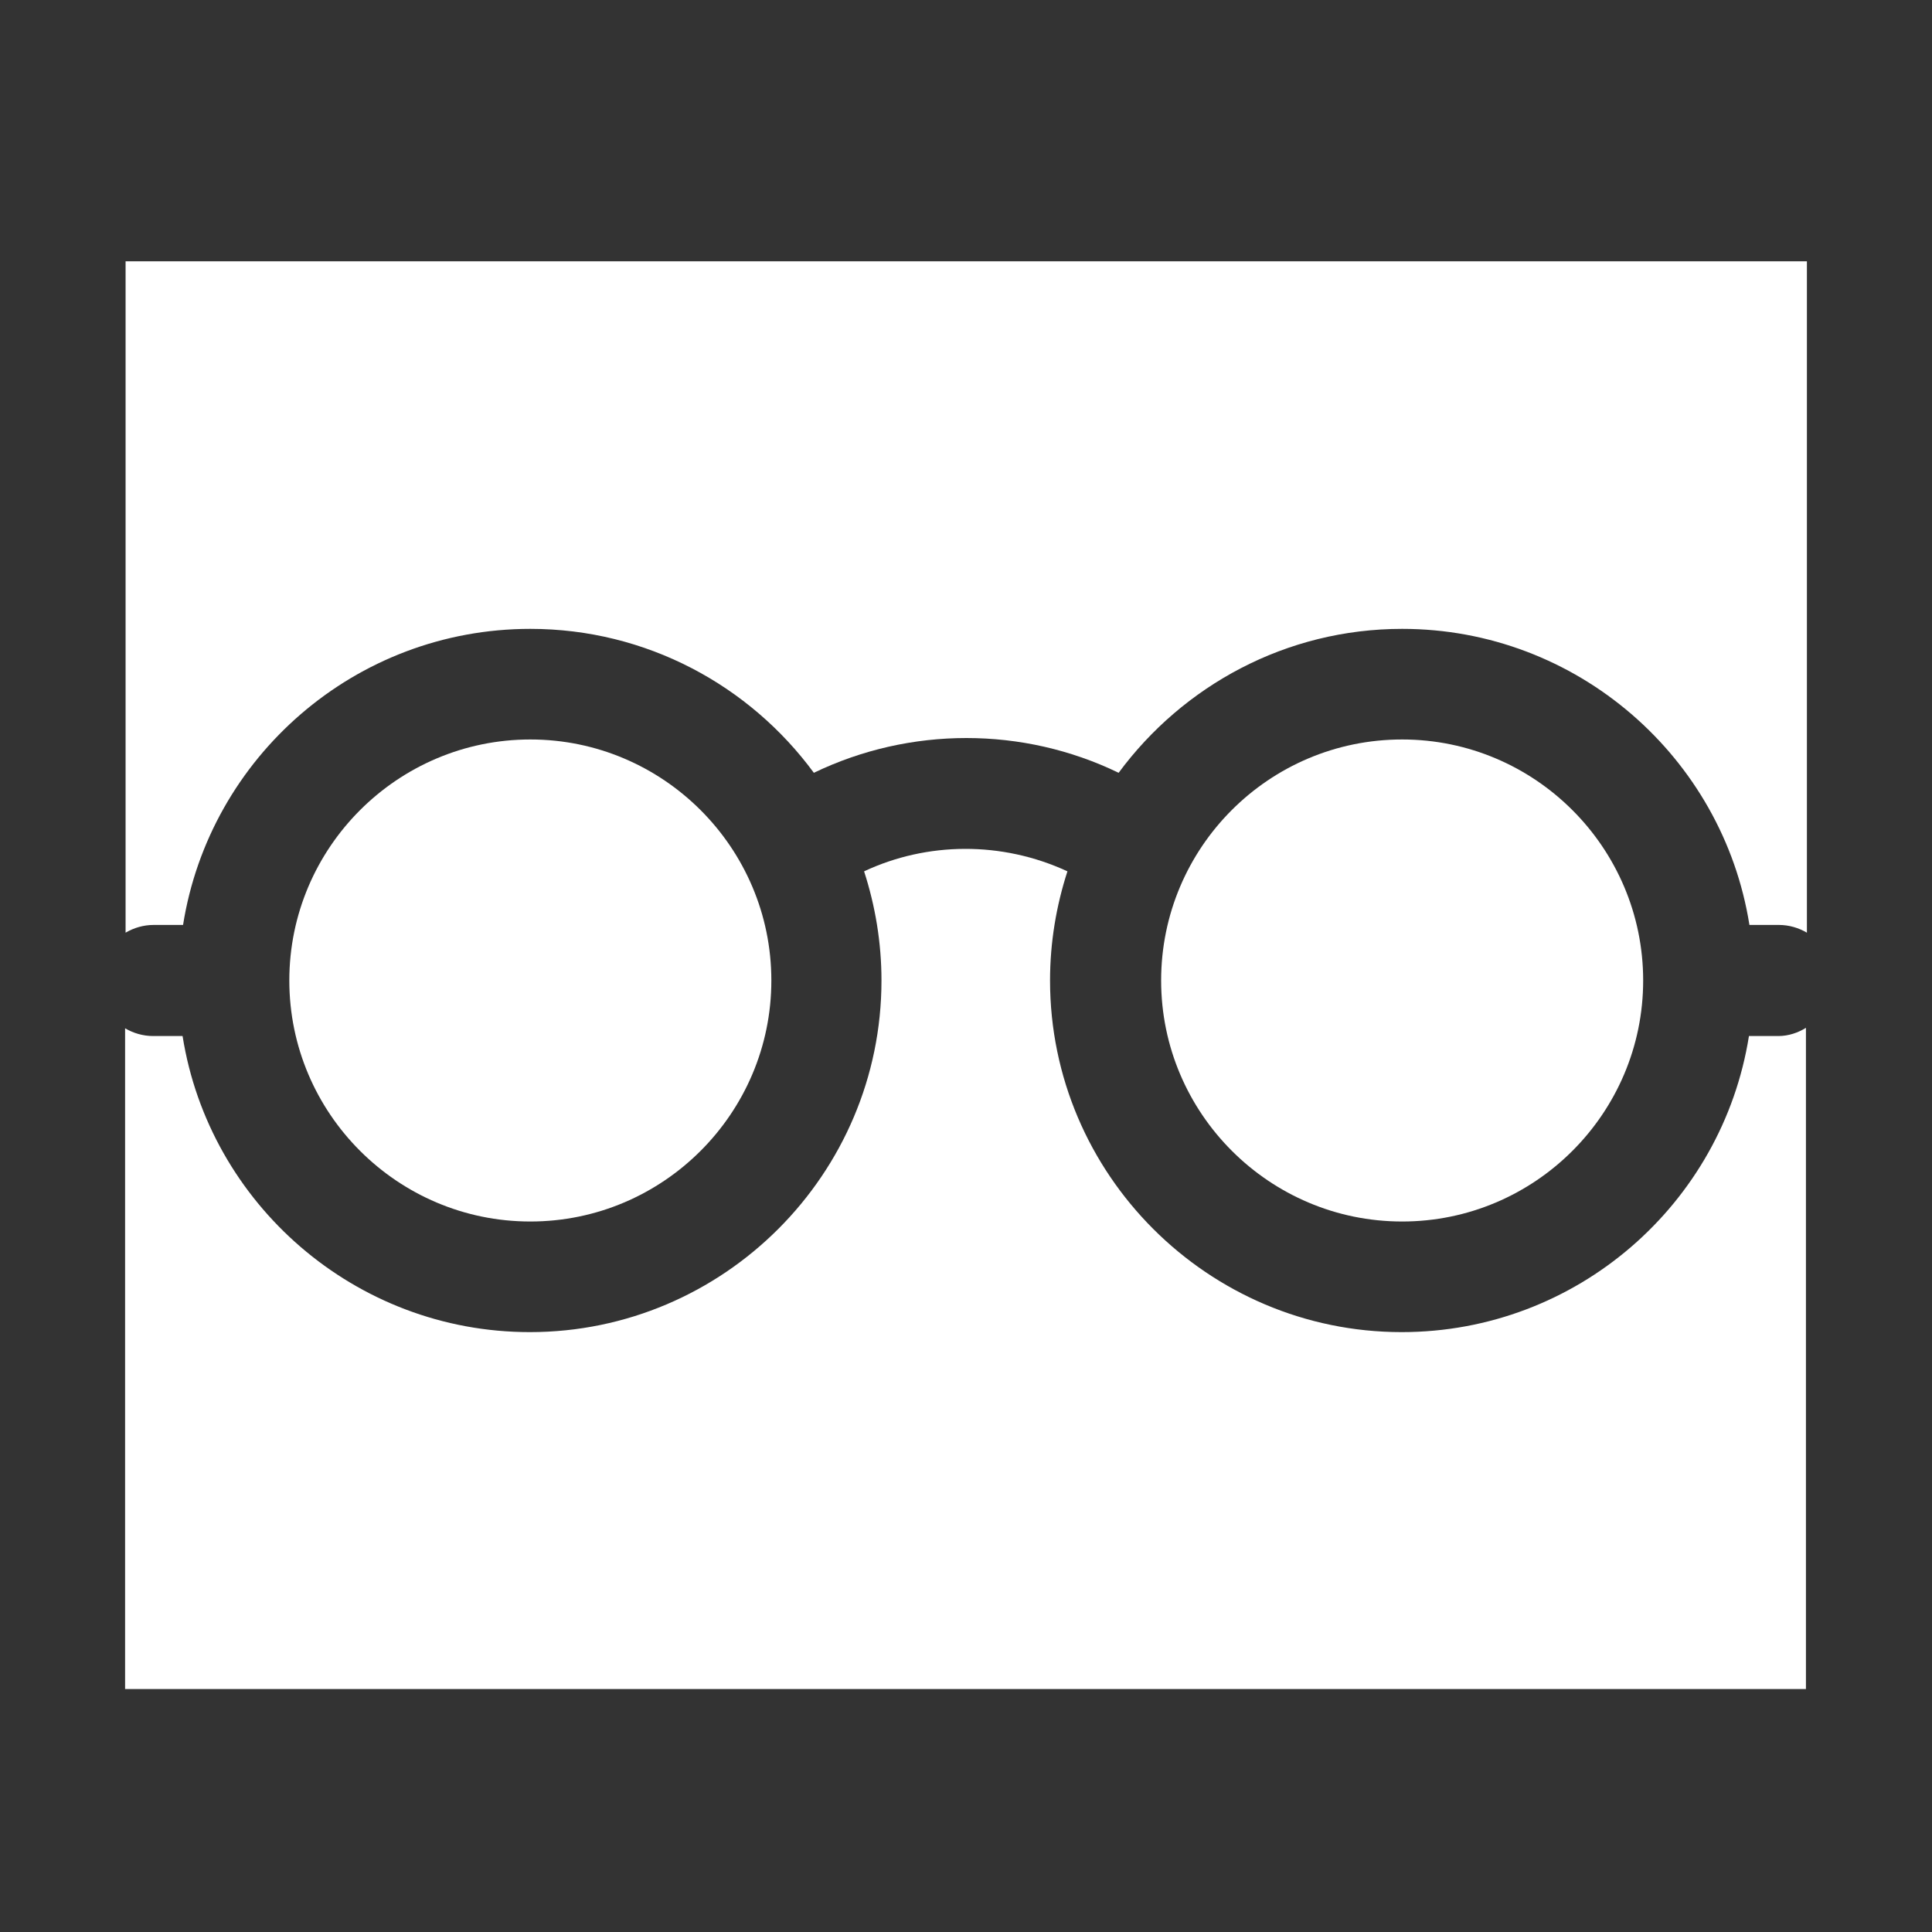
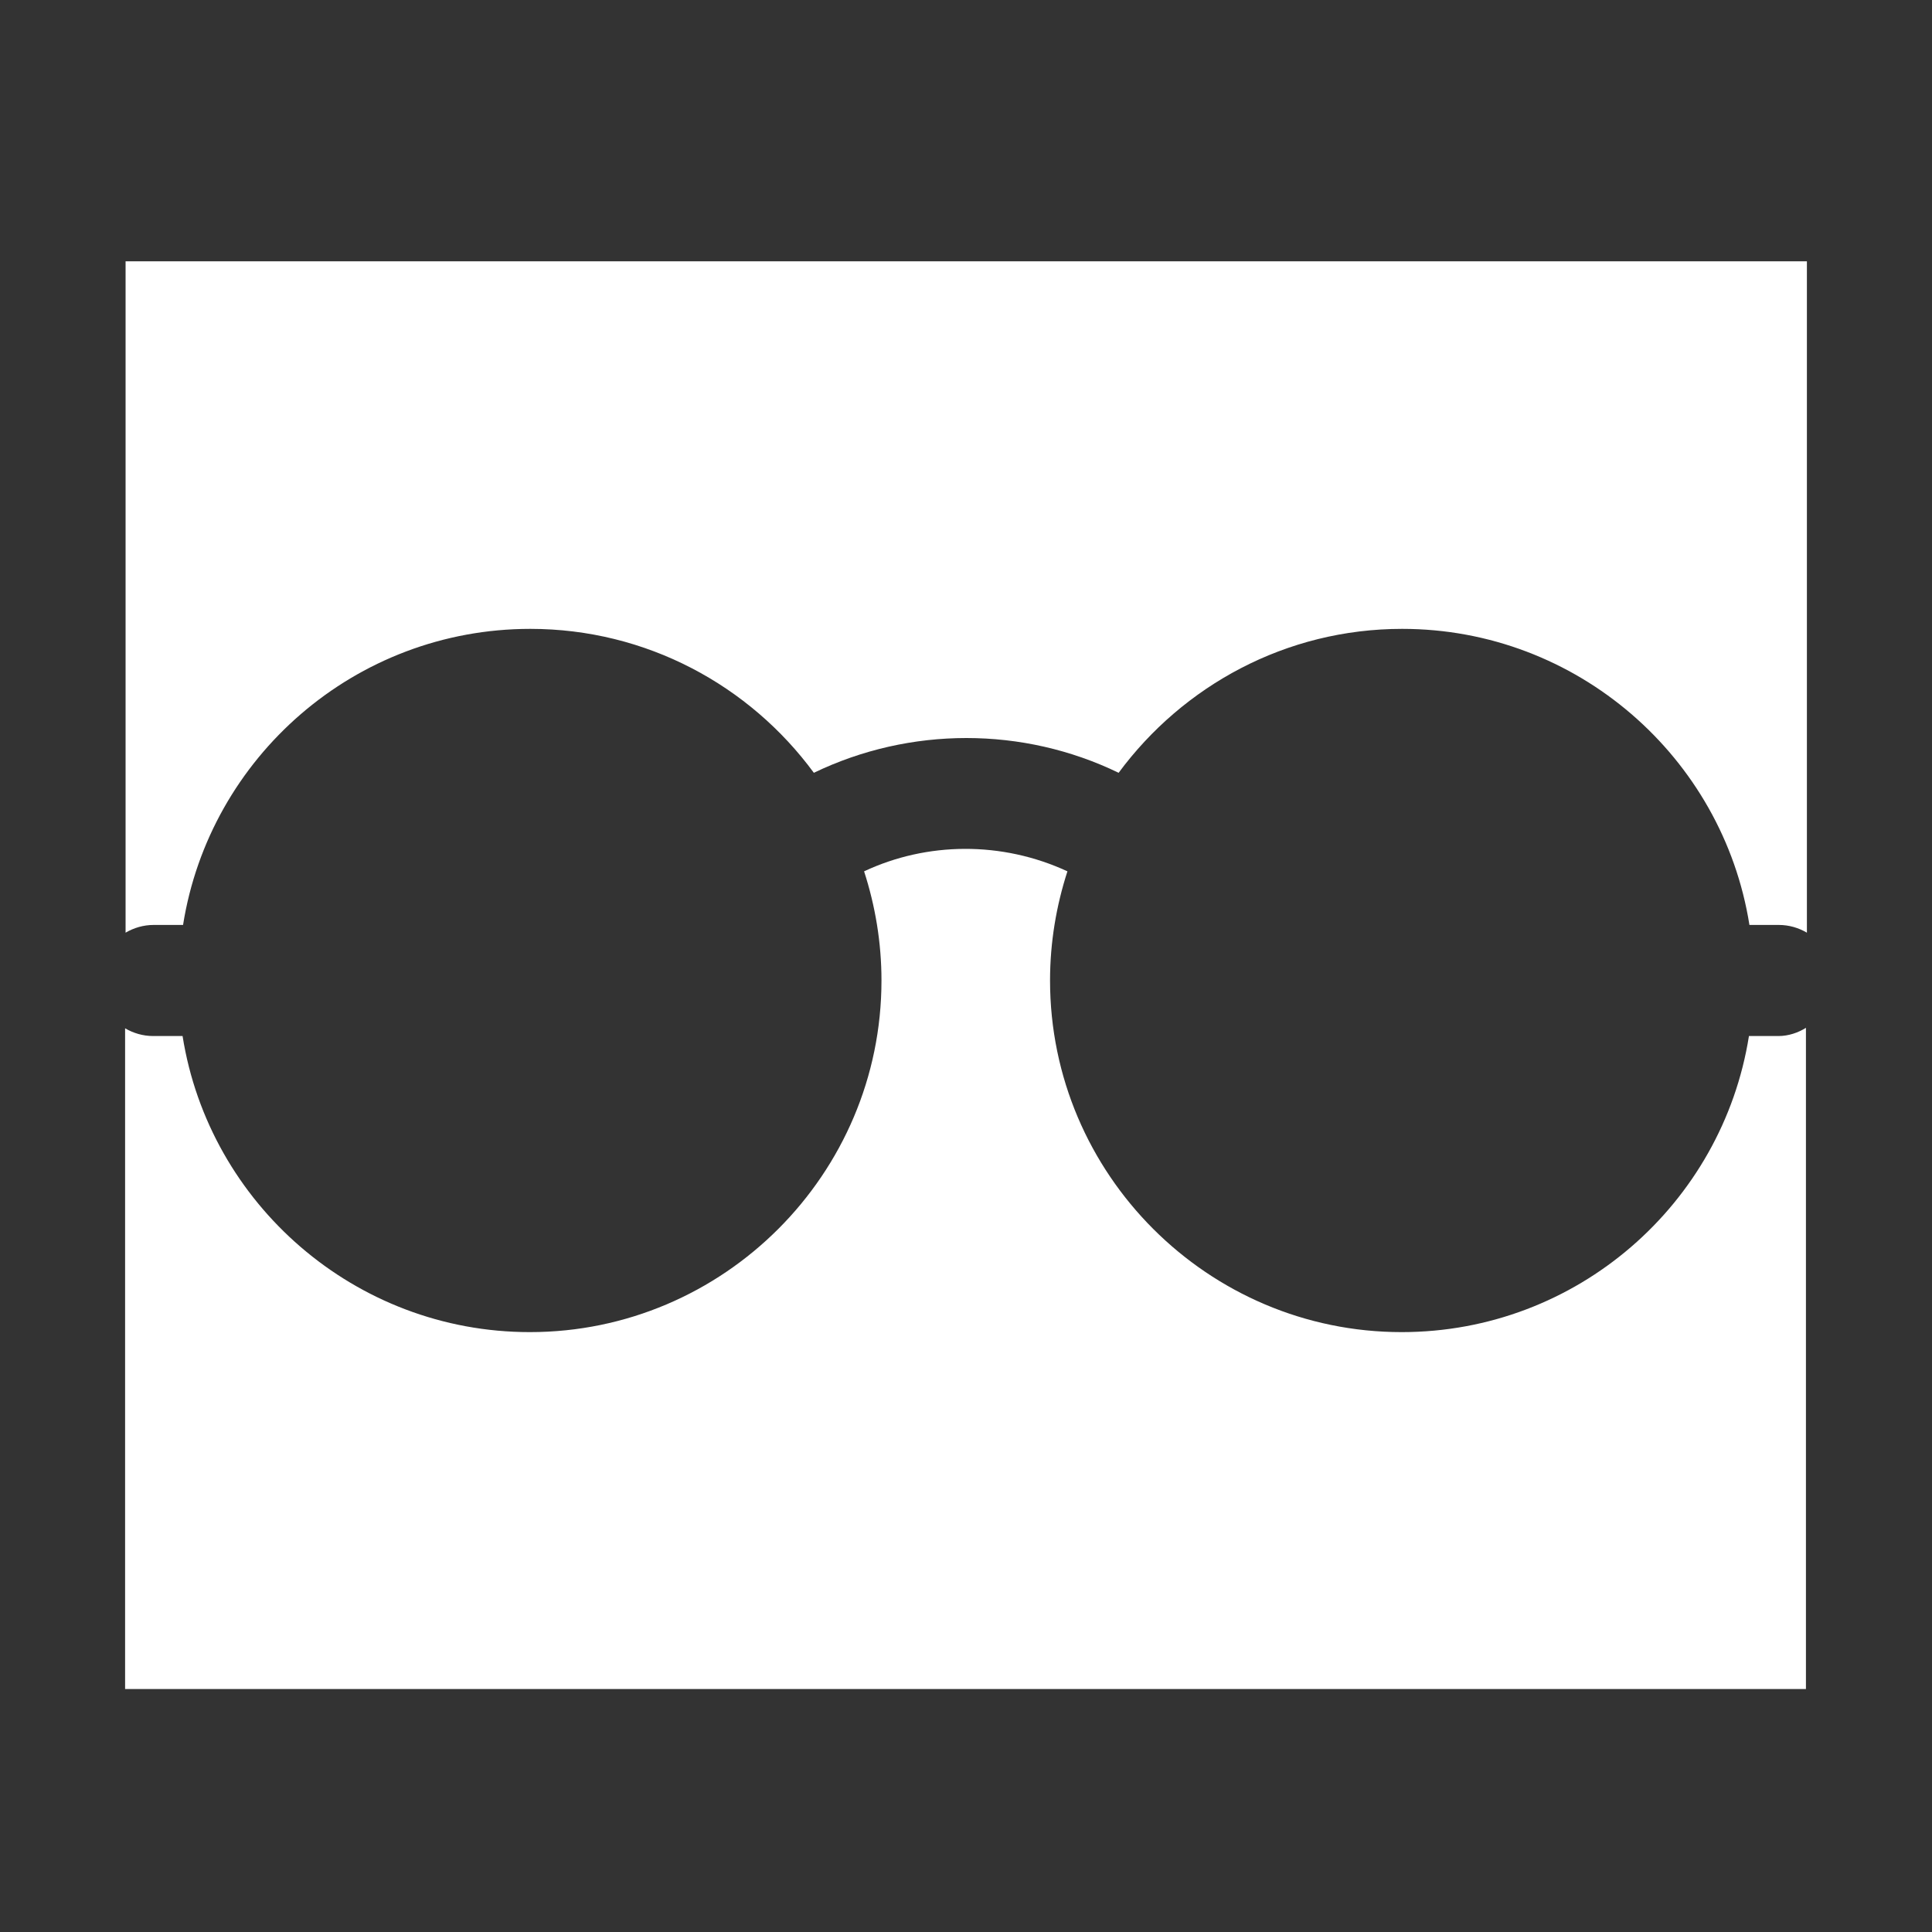
<svg xmlns="http://www.w3.org/2000/svg" id="Camada_1" viewBox="0 0 400 400">
  <rect x="0" y="0" width="400" height="400" fill="#333333" stroke="none" />
  <style>.st0{fill:#fff}</style>
  <path class="st0" d="M31.8 191.5h6.1c5.5-34.7 35.6-61.3 71.9-61.3 24 0 45.4 11.7 58.7 29.8 19.9-9.6 43.3-9.6 63.1 0 13.3-18 34.6-29.8 58.7-29.8 36.2 0 66.4 26.6 71.9 61.3h6.1c2.1 0 4.1.6 5.8 1.6v-139H26v139c1.7-1 3.7-1.6 5.8-1.6z" />
-   <path class="st0" d="M240.4 203c0 27.5 22.4 49.9 49.9 49.9s49.9-22.4 49.9-49.9-22.4-49.9-49.9-49.9c-27.6 0-49.9 22.4-49.9 49.9z" />
  <path class="st0" d="M368.2 214.5h-6.1c-5.5 34.7-35.6 61.3-71.9 61.3-40.1 0-72.8-32.7-72.8-72.8 0-7.9 1.3-15.5 3.6-22.6-13.6-6.3-29.1-6.1-42.1 0 2.3 7.1 3.6 14.7 3.6 22.6 0 40.1-32.7 72.8-72.8 72.8-36.2 0-66.4-26.6-71.9-61.3h-6.1c-2.1 0-4.1-.6-5.8-1.6v136.8h348V212.8c-1.6 1-3.6 1.7-5.7 1.7z" />
-   <path class="st0" d="M59.9 203c0 27.5 22.4 49.9 49.9 49.9s49.9-22.4 49.9-49.9-22.4-49.9-49.9-49.9-49.9 22.4-49.9 49.9z" />
</svg>